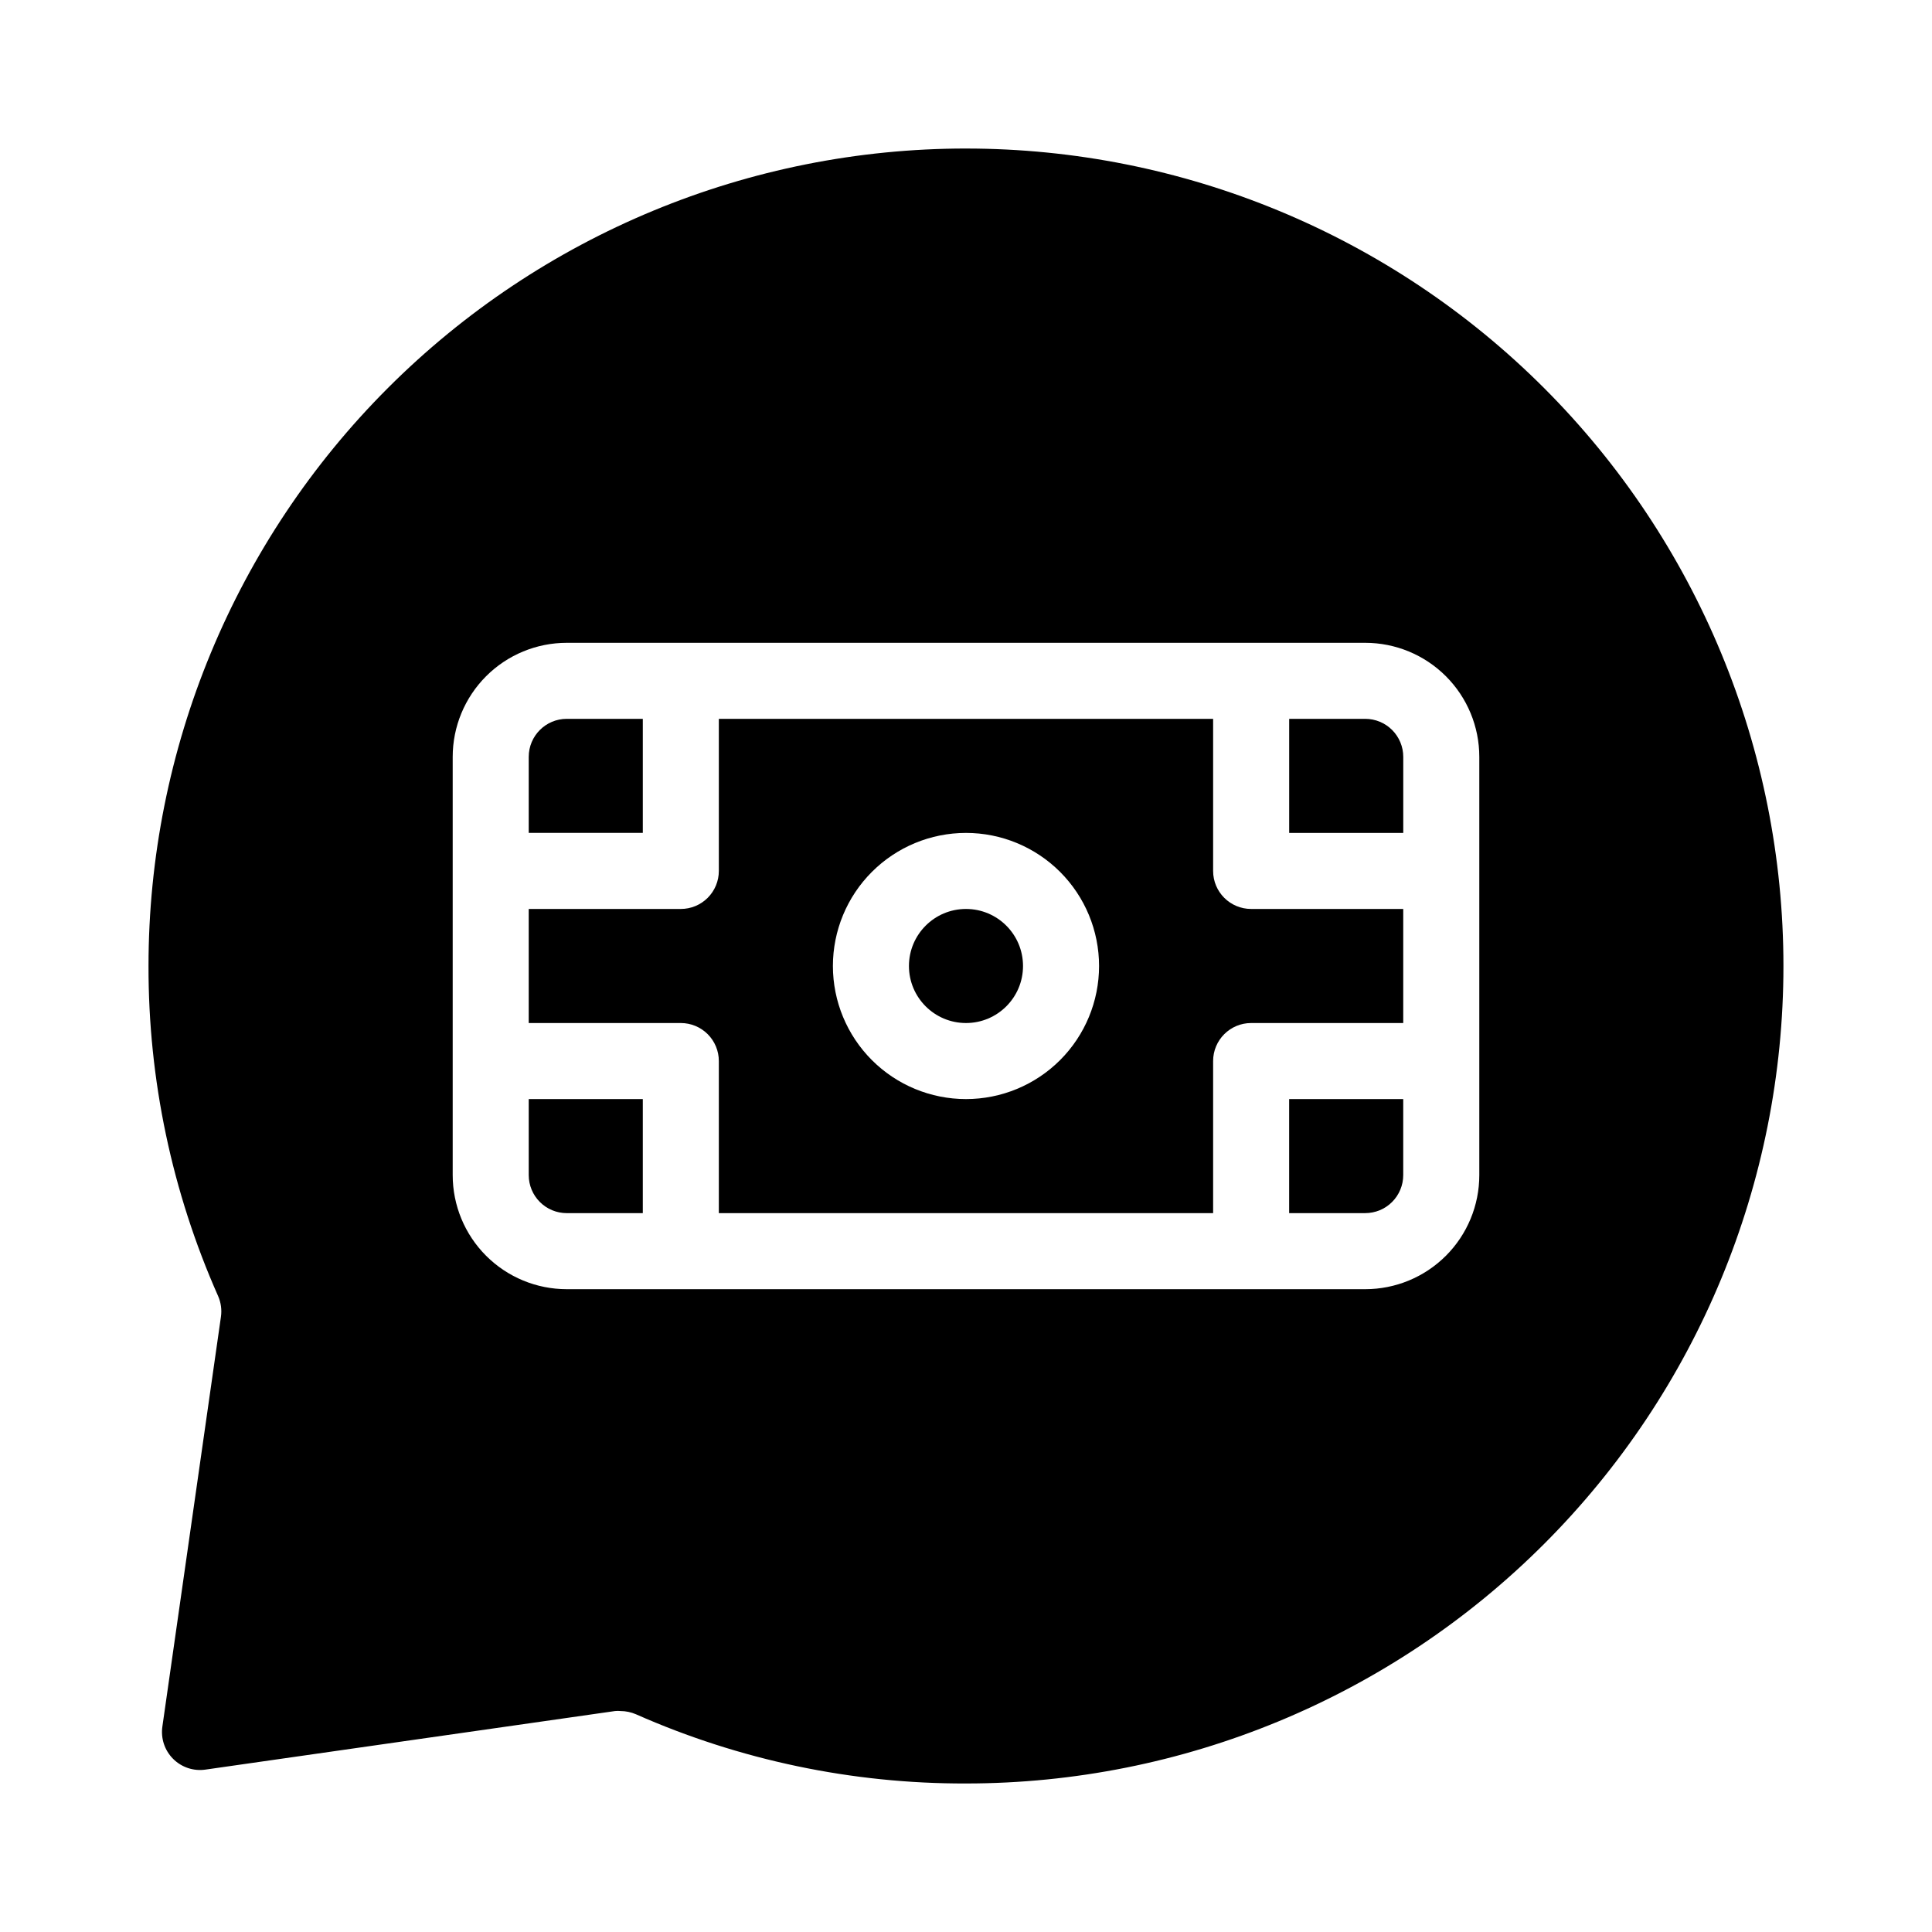
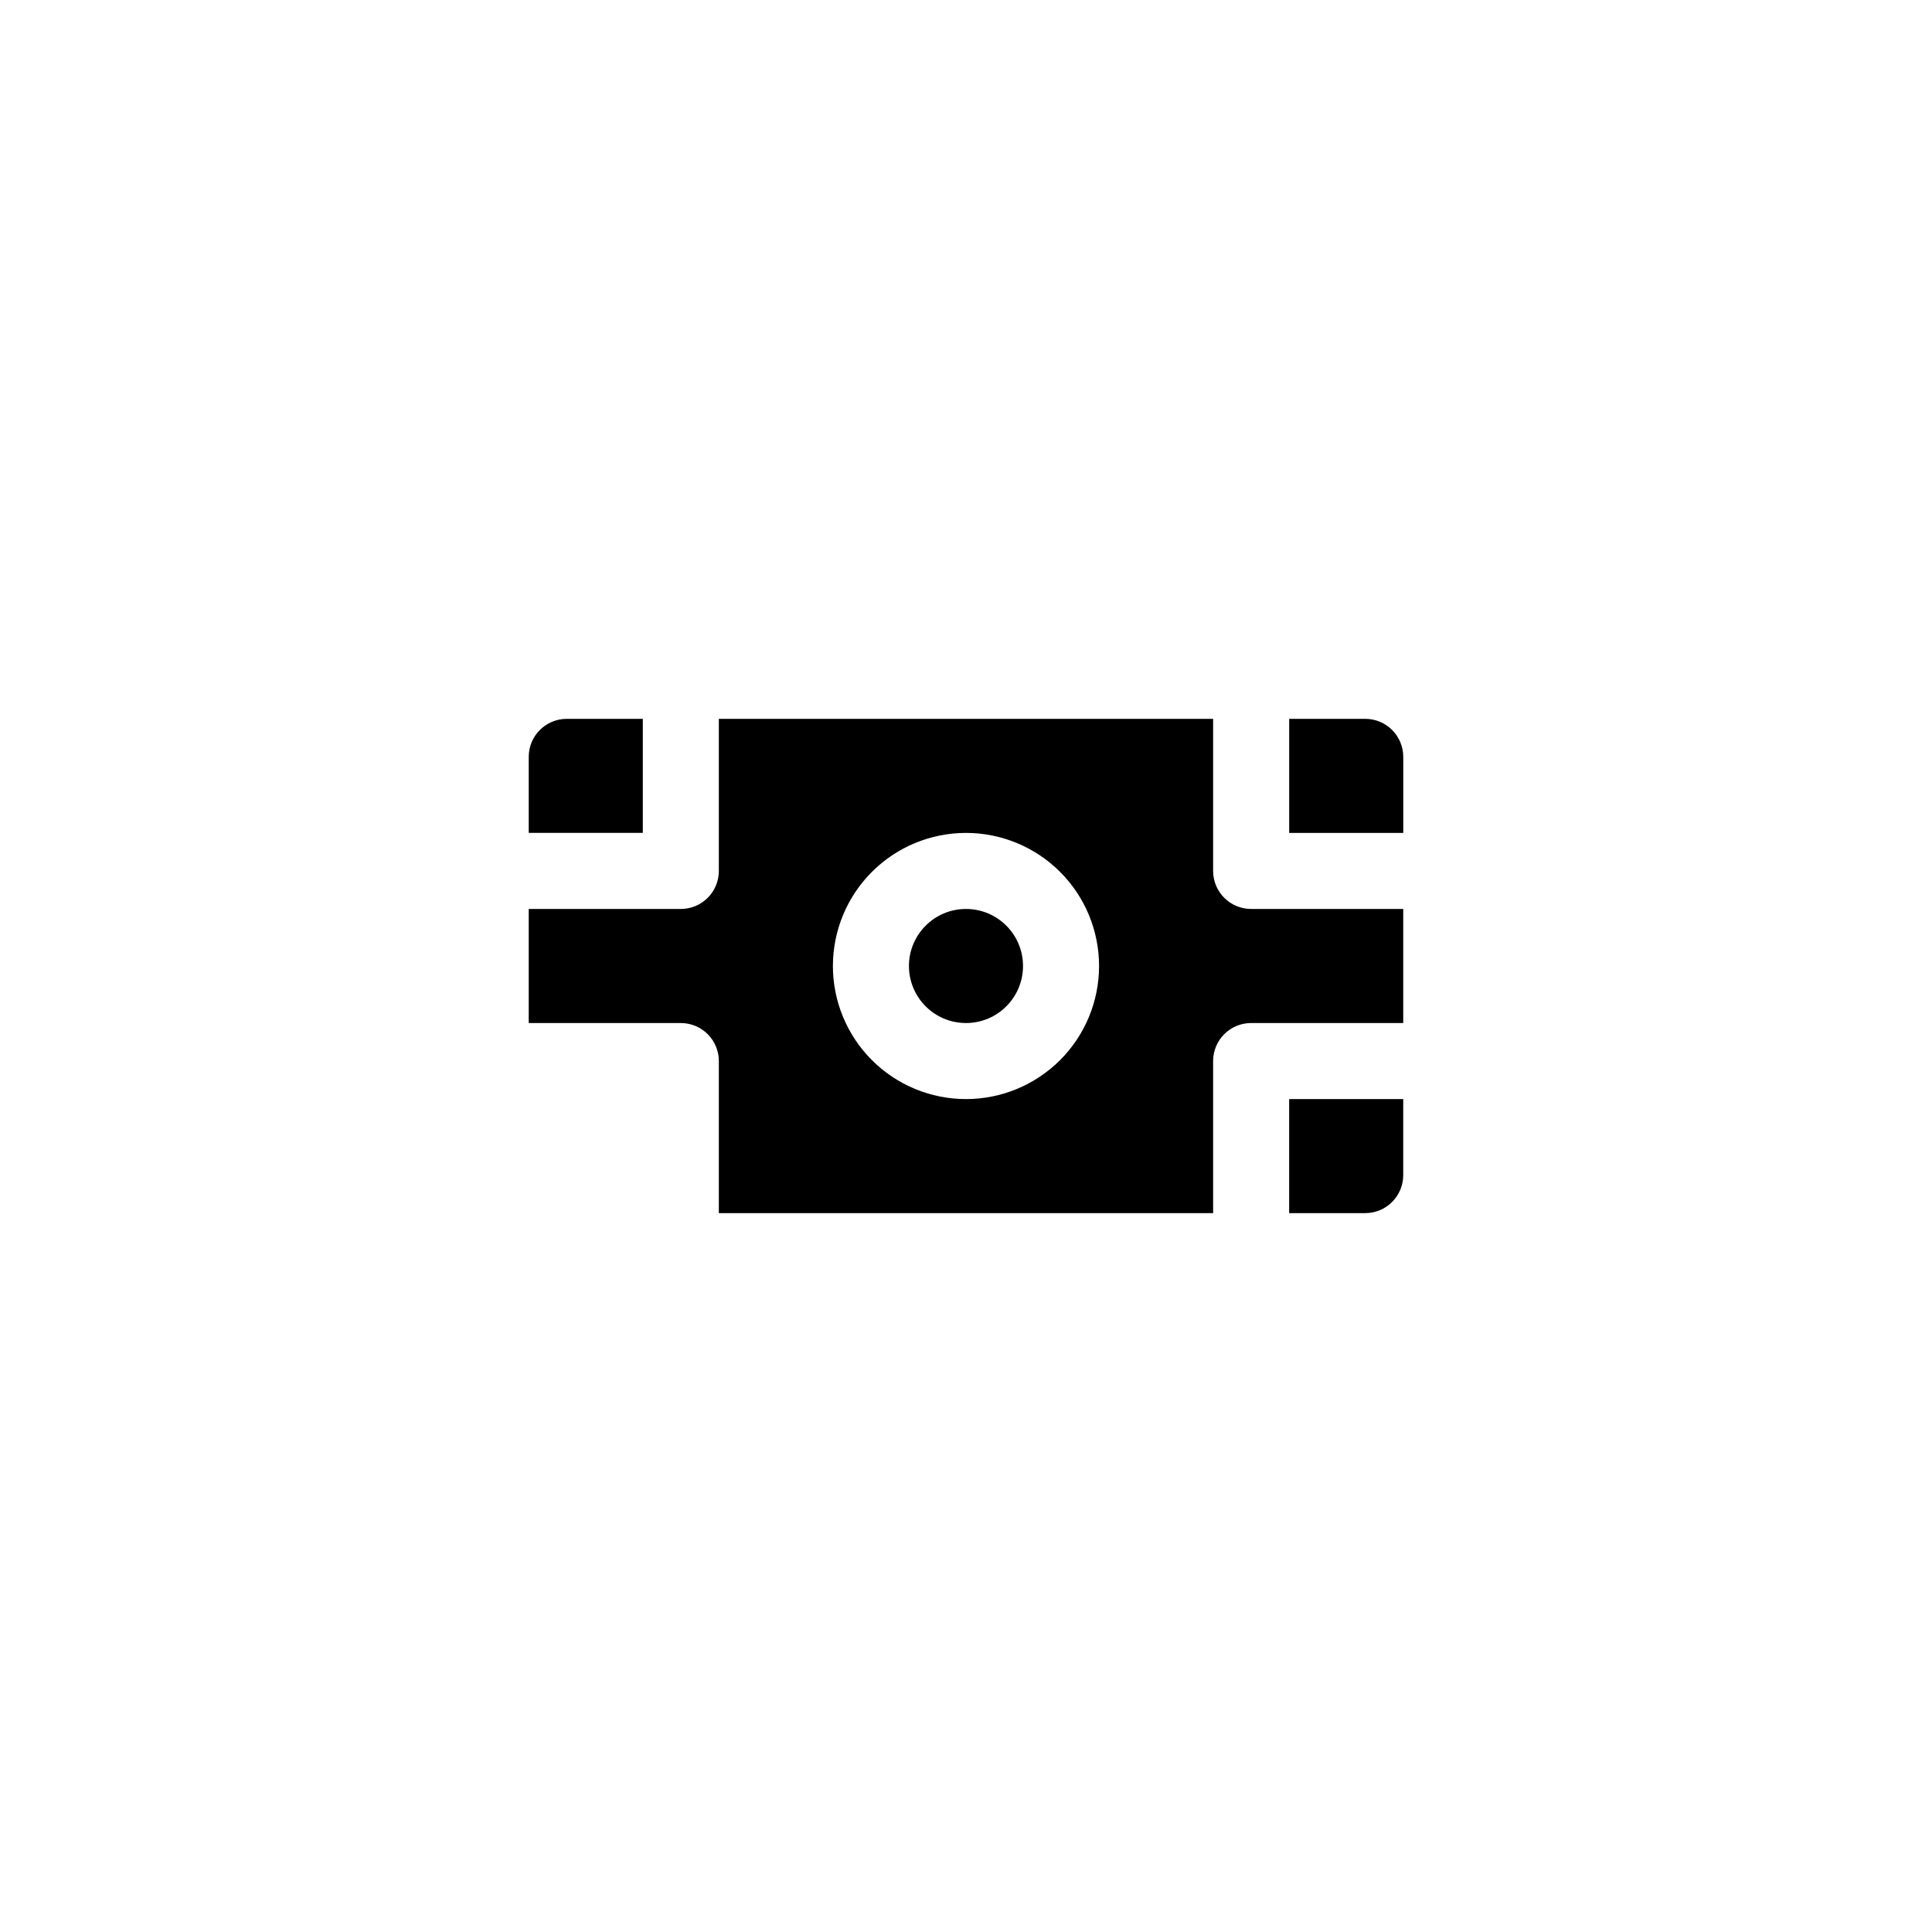
<svg xmlns="http://www.w3.org/2000/svg" fill="#000000" width="800px" height="800px" version="1.1" viewBox="144 144 512 512">
  <g>
    <path d="m314.35 334.5h-20.152c-5.566 0-10.078 4.512-10.078 10.074v20.152h30.23z" />
    <path d="m415.11 400c0 8.348-6.766 15.113-15.113 15.113s-15.117-6.766-15.117-15.113 6.769-15.117 15.117-15.117 15.113 6.769 15.113 15.117" />
    <path d="m485.64 465.49h20.152c2.676 0 5.238-1.059 7.125-2.949 1.891-1.891 2.953-4.453 2.953-7.125v-20.152h-30.23z" />
-     <path d="m284.12 455.42c0 2.672 1.062 5.234 2.953 7.125s4.453 2.949 7.125 2.949h20.152v-30.227h-30.23z" />
    <path d="m505.8 334.5h-20.152v30.23h30.23v-20.156c0-2.672-1.062-5.234-2.953-7.125-1.887-1.887-4.449-2.949-7.125-2.949z" />
-     <path d="m400 183.36c-57.457 0-112.56 22.824-153.19 63.453s-63.453 95.73-63.453 153.19c-0.055 30.121 6.227 59.922 18.441 87.461 0.758 1.723 1.02 3.625 0.754 5.492l-15.516 108.57c-0.465 3.152 0.59 6.34 2.844 8.59 2.254 2.254 5.438 3.309 8.594 2.844l108.52-15.516c0.484-0.051 0.973-0.051 1.461 0 1.402 0.008 2.793 0.297 4.082 0.855 27.543 12.18 57.344 18.43 87.461 18.34 57.453 0 112.56-22.824 153.18-63.453 40.629-40.625 63.453-95.73 63.453-153.18 0-57.457-22.824-112.56-63.453-153.19-40.625-40.629-95.73-63.453-153.18-63.453zm136.03 272.06c0 8.016-3.184 15.707-8.855 21.375-5.668 5.668-13.355 8.852-21.375 8.852h-211.6c-8.02 0-15.707-3.184-21.375-8.852s-8.855-13.359-8.855-21.375v-110.84c0-8.016 3.188-15.703 8.855-21.375 5.668-5.668 13.355-8.852 21.375-8.852h211.6c8.02 0 15.707 3.184 21.375 8.852 5.672 5.672 8.855 13.359 8.855 21.375z" />
    <path d="m465.49 374.81v-40.305h-130.99v40.305c0 2.672-1.062 5.234-2.953 7.125-1.887 1.891-4.453 2.949-7.125 2.949h-40.305v30.23h40.305c2.672 0 5.238 1.062 7.125 2.949 1.891 1.891 2.953 4.453 2.953 7.125v40.305h130.99v-40.305c0-5.562 4.512-10.074 10.078-10.074h40.305v-30.23h-40.305c-5.566 0-10.078-4.512-10.078-10.074zm-65.492 60.457c-9.355 0-18.324-3.715-24.938-10.328-6.613-6.617-10.332-15.586-10.332-24.938 0-9.355 3.719-18.324 10.332-24.938s15.582-10.332 24.938-10.332c9.352 0 18.32 3.719 24.938 10.332 6.613 6.613 10.328 15.582 10.328 24.938 0 9.352-3.715 18.32-10.328 24.938-6.617 6.613-15.586 10.328-24.938 10.328z" />
  </g>
</svg>